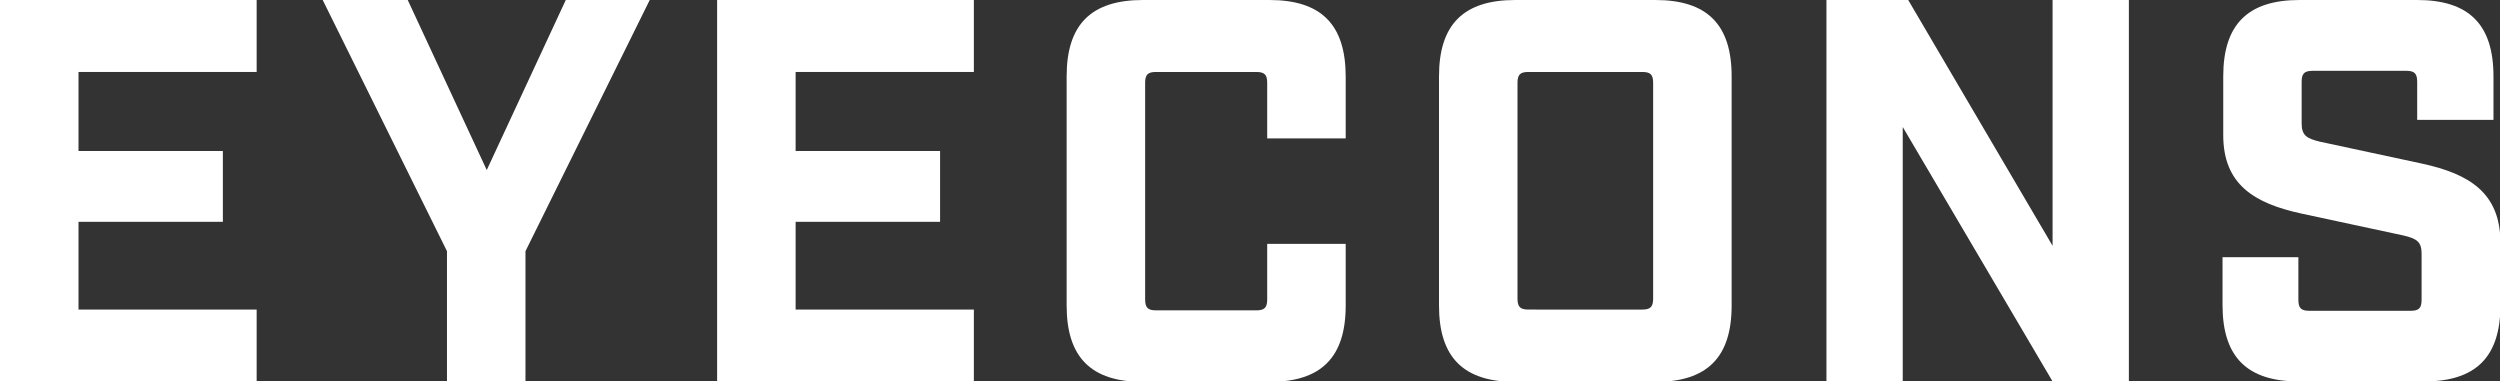
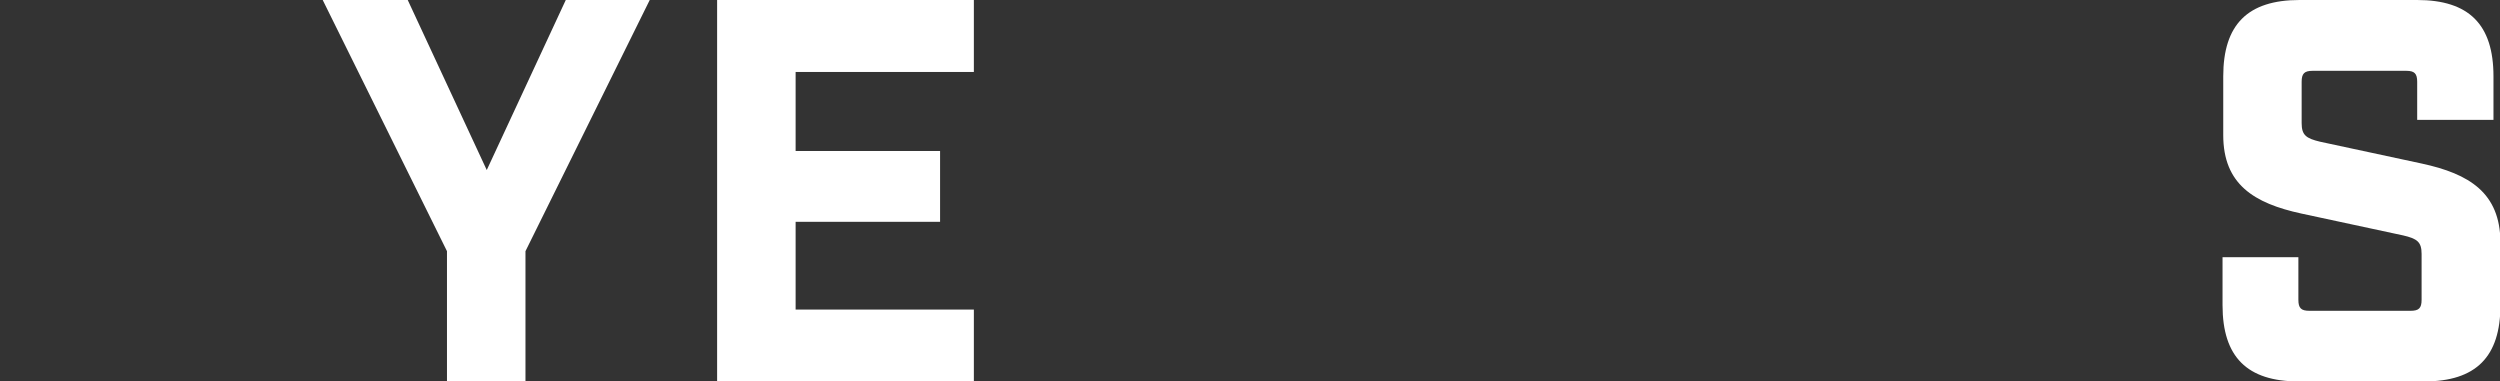
<svg xmlns="http://www.w3.org/2000/svg" id="Laag_1" data-name="Laag 1" viewBox="0 0 283.46 43.25">
  <rect x="0" y="0" width="283.46" height="43.25" fill="#333333" stroke="none" />
  <defs>
    <style>.cls-1{fill:#fff;}</style>
  </defs>
  <title>eyecons-logo</title>
-   <polygon class="cls-1" points="0 43.25 29.1 43.25 29.1 35.1 8.9 35.1 8.9 25.15 25.27 25.15 25.27 17.12 8.9 17.12 8.9 8.16 29.1 8.16 29.1 0 0 0 0 43.25" />
  <polygon class="cls-1" points="55.19 19.28 46.23 0 36.59 0 50.68 28.48 50.68 43.25 59.58 43.25 59.58 28.48 73.67 0 64.15 0 55.19 19.28" />
  <polygon class="cls-1" points="81.31 43.25 110.42 43.25 110.42 35.1 90.21 35.1 90.21 25.15 106.59 25.15 106.59 17.12 90.21 17.12 90.21 8.16 110.42 8.16 110.42 0 81.31 0 81.31 43.25" />
-   <path class="cls-1" d="M143.93,0H129.59c-5.87,0-8.65,2.78-8.65,8.65v26c0,5.87,2.78,8.65,8.65,8.65h14.34c5.87,0,8.65-2.78,8.65-8.65v-7h-8.9v6.3c0,.93-.31,1.24-1.24,1.24H131.07c-.92,0-1.23-.31-1.23-1.24V9.39c0-.93.31-1.23,1.23-1.23h11.37c.93,0,1.24.3,1.24,1.23v6.3h8.9v-7C152.58,2.78,149.8,0,143.93,0Z" />
-   <path class="cls-1" d="M187.69,0H171.81c-5.87,0-8.65,2.78-8.65,8.65v26c0,5.87,2.78,8.65,8.65,8.65h15.88c5.87,0,8.65-2.78,8.65-8.65V8.65C196.34,2.78,193.56,0,187.69,0Zm-.25,33.86c0,.93-.31,1.24-1.23,1.24H173.29c-.92,0-1.23-.31-1.23-1.24V9.39c0-.93.31-1.23,1.23-1.23h12.92c.92,0,1.23.3,1.23,1.23Z" />
-   <polygon class="cls-1" points="232.73 27.87 216.36 0 207.09 0 207.09 43.25 215.74 43.25 215.74 14.4 232.73 43.25 241.38 43.25 241.38 0 232.73 0 232.73 27.87" />
  <path class="cls-1" d="M274.57,18.54l-11.5-2.47c-1.6-.38-2.1-.75-2.1-2.11V9.27c0-.93.31-1.24,1.24-1.24h10.63c.92,0,1.23.31,1.23,1.24v4.32h8.65V8.65c0-5.87-2.78-8.65-8.65-8.65H260.73c-5.87,0-8.65,2.78-8.65,8.65v6.67c0,5.56,3.46,7.73,8.89,8.9l11.5,2.47c1.6.37,2.1.74,2.1,2.1V34c0,.93-.31,1.24-1.24,1.24H261.84c-.93,0-1.24-.31-1.24-1.24V29.16H252V34.6c0,5.87,2.78,8.65,8.65,8.65h14.21c5.87,0,8.65-2.78,8.65-8.65V27.43C283.46,21.87,280,19.71,274.57,18.54Z" />
</svg>